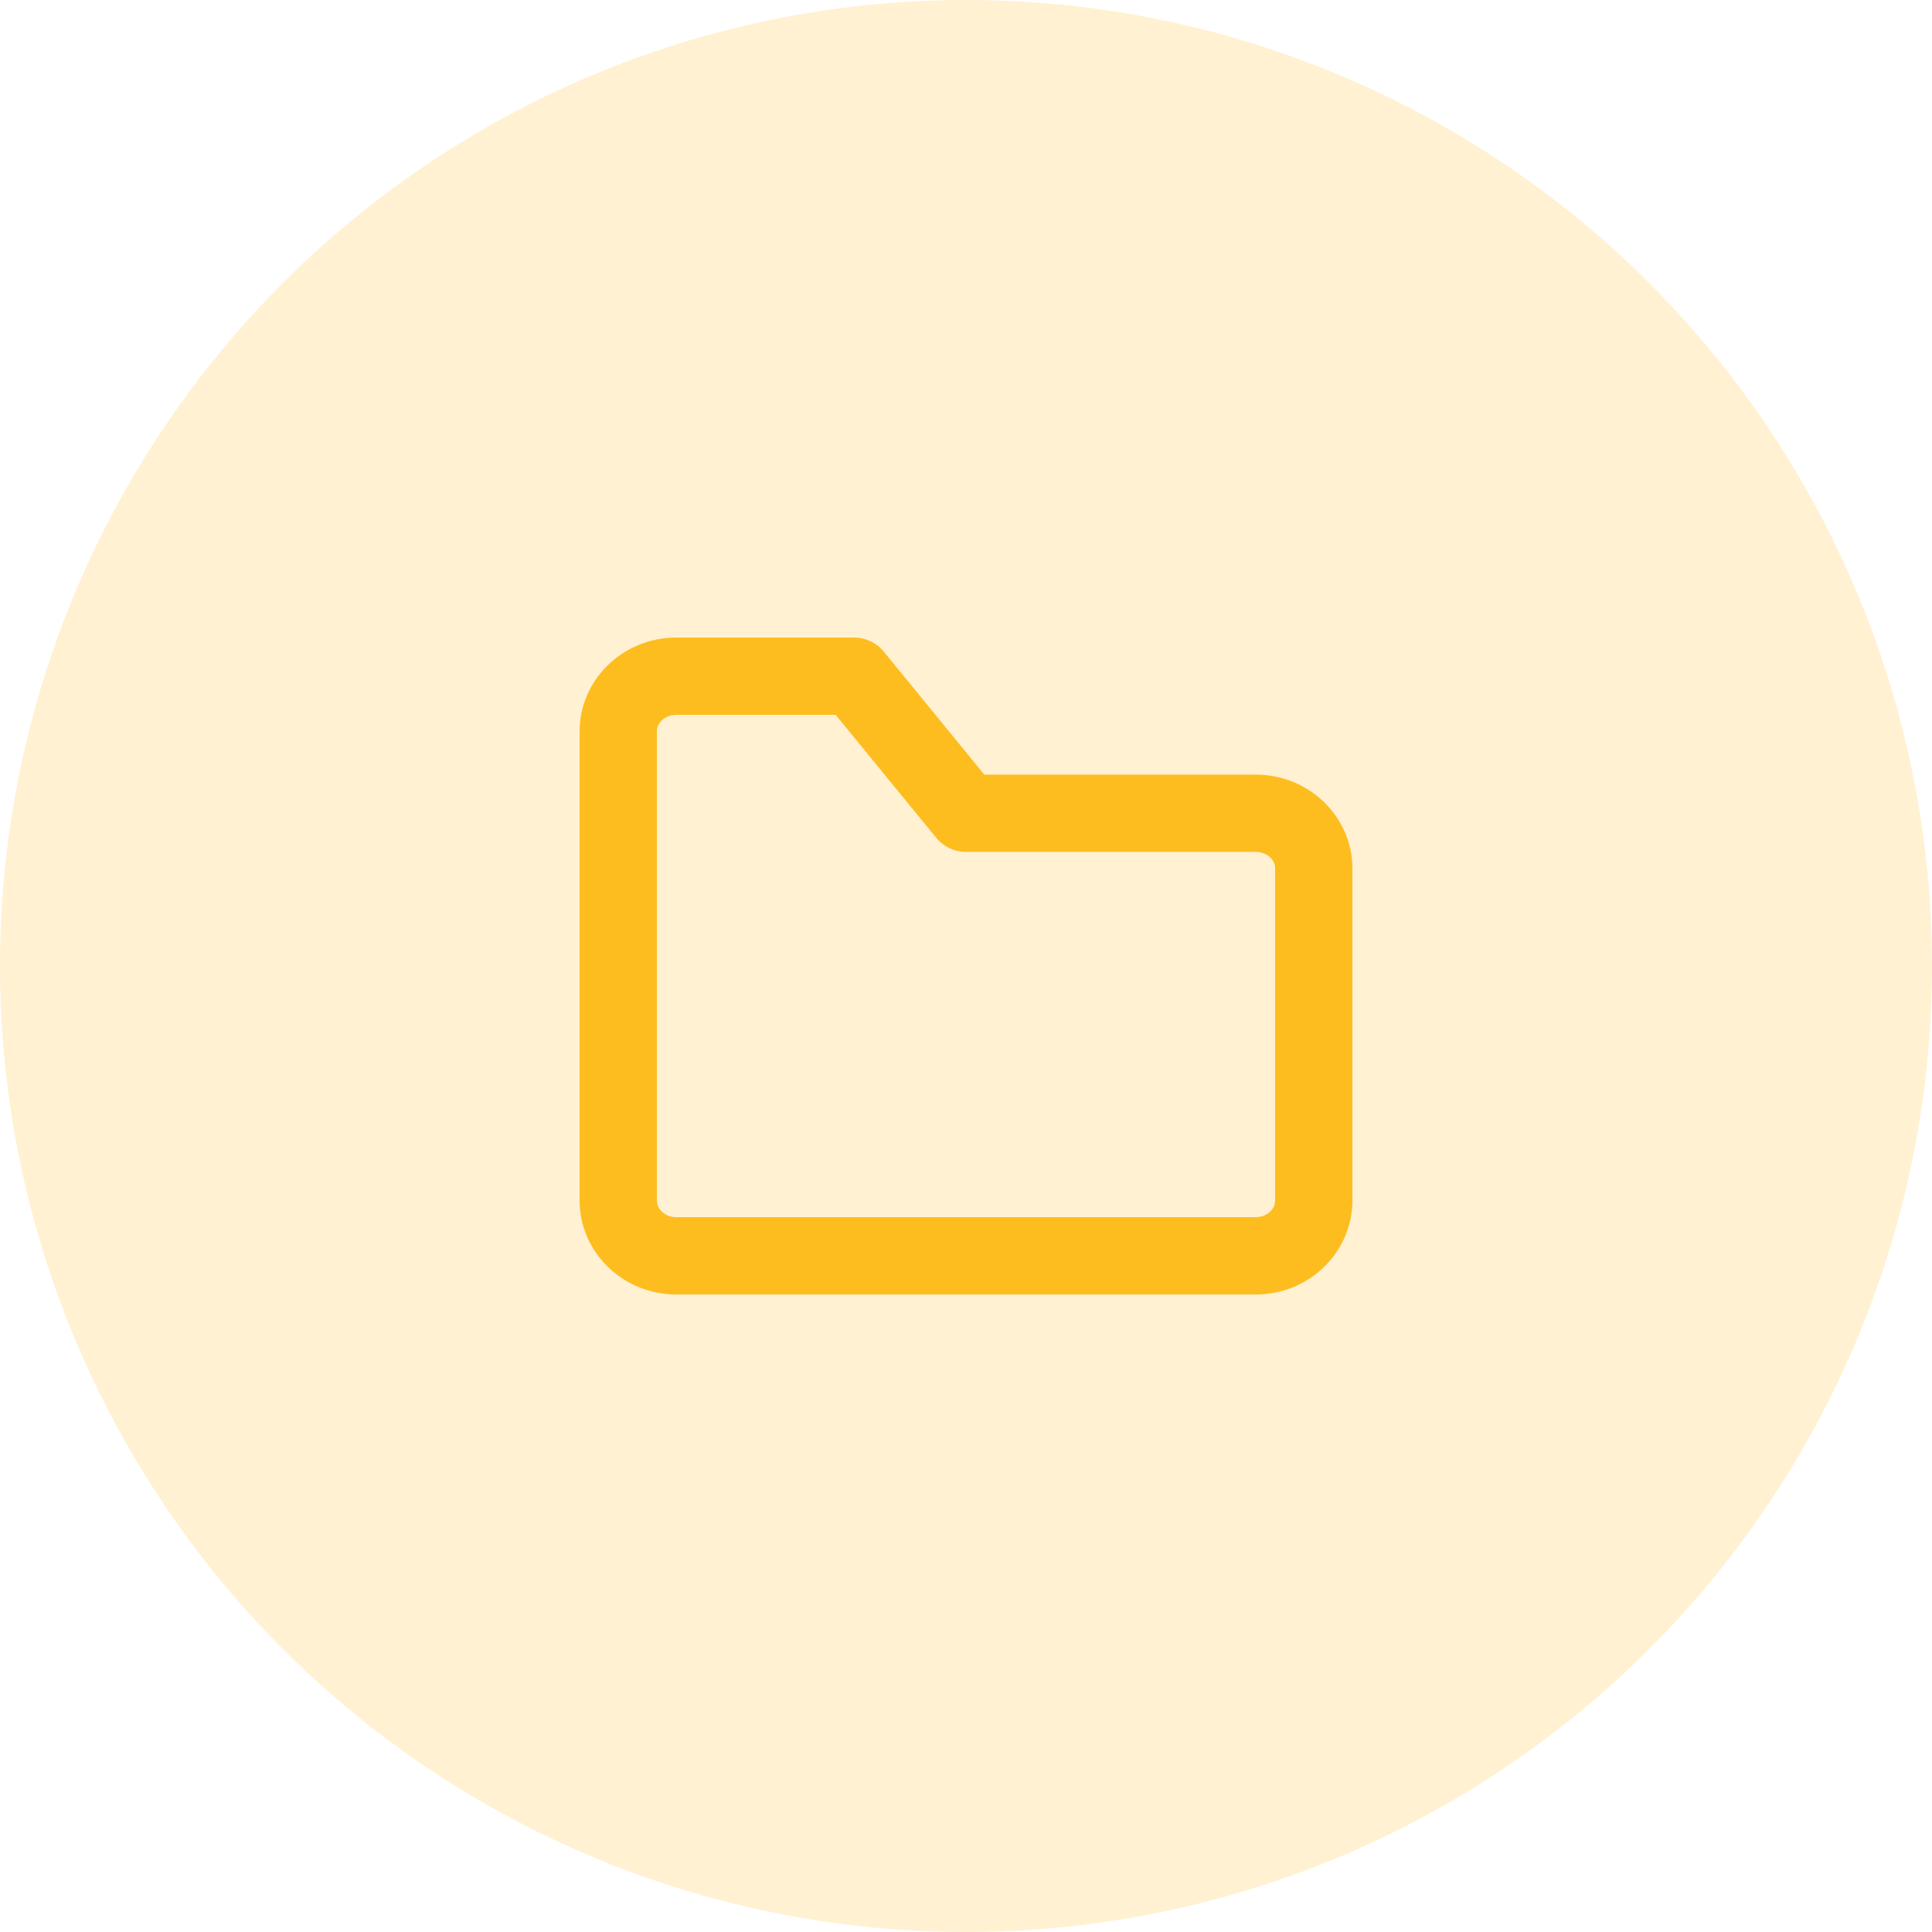
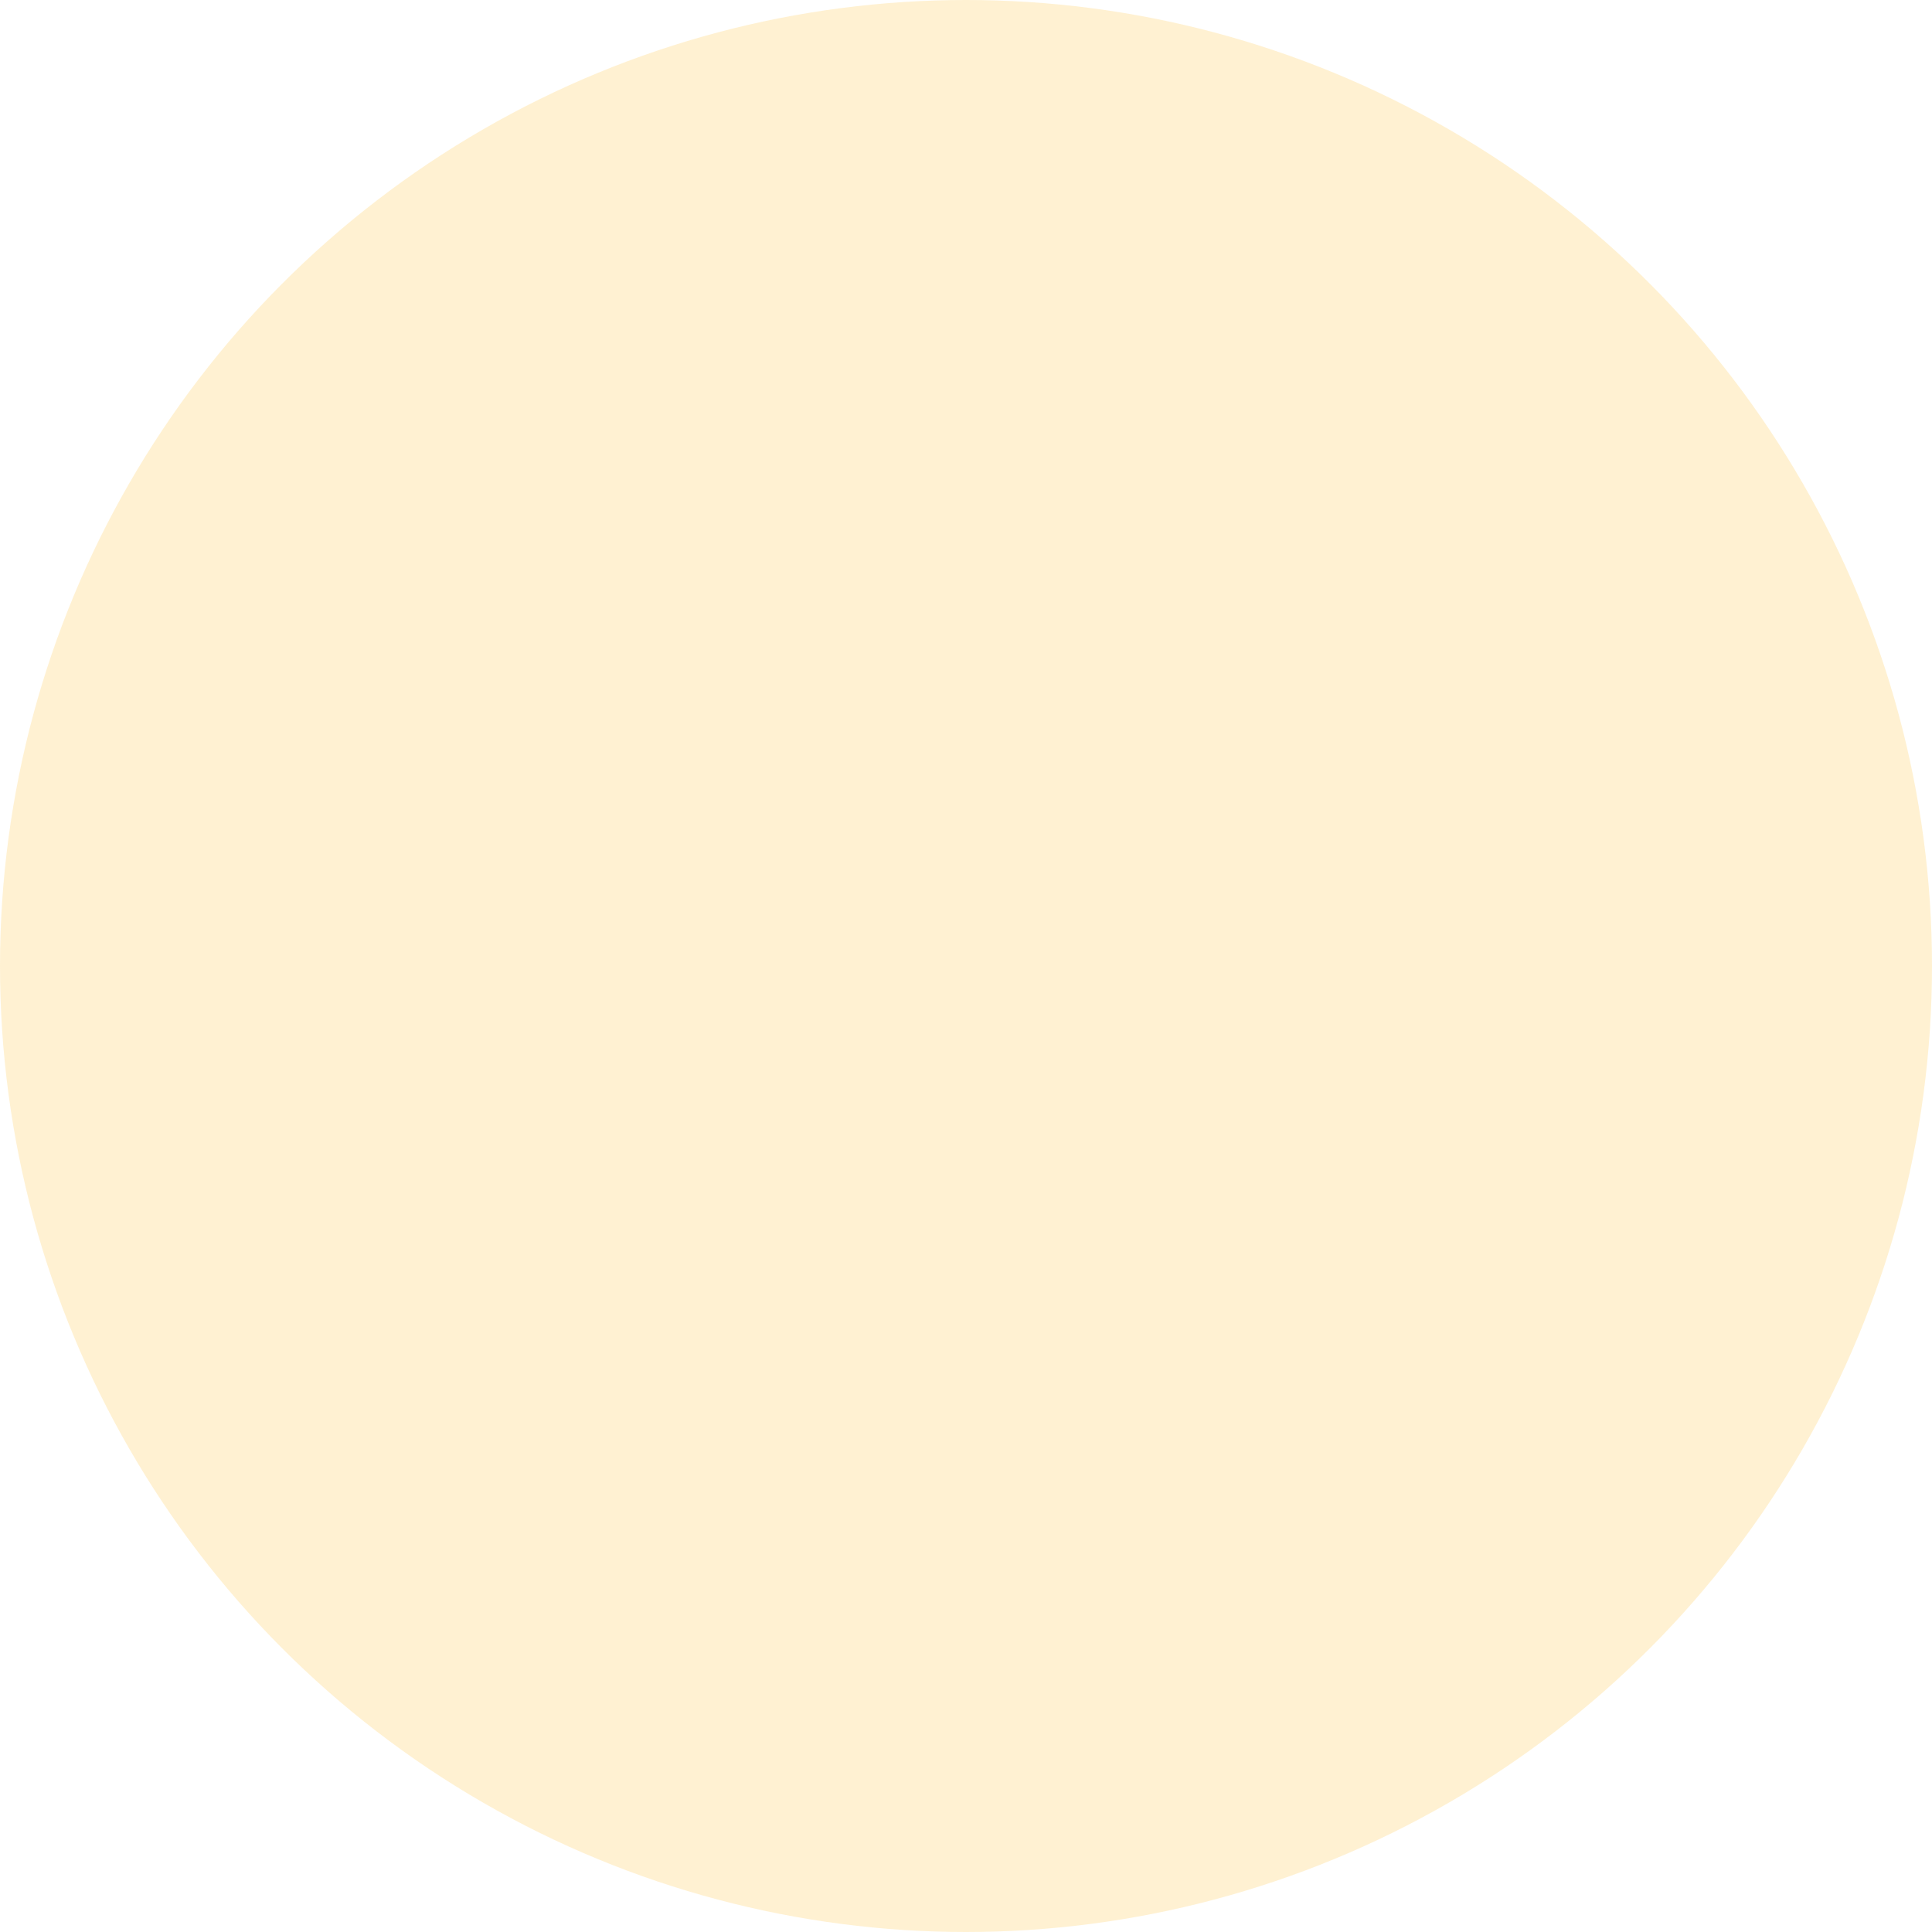
<svg xmlns="http://www.w3.org/2000/svg" width="50" height="50" viewBox="0 0 50 50" fill="none">
  <circle opacity="0.2" cx="25" cy="25" r="25" fill="#FEBD1F" />
-   <path fill-rule="evenodd" clip-rule="evenodd" d="M17 26.756V31.069C17 31.306 17.224 31.5 17.5 31.5H32.5C32.776 31.5 33 31.306 33 31.069V22.479C33 22.239 32.776 22.047 32.5 22.047H25C24.7 22.047 24.416 21.912 24.226 21.678L21.626 18.5H17.5C17.224 18.5 17 18.694 17 18.931V26.756ZM32.5 33.501H17.5C16.122 33.501 15 32.41 15 31.069V18.931C15 17.59 16.122 16.5 17.5 16.5H22.101C22.4 16.5 22.685 16.634 22.875 16.867L25.474 20.047H32.5C33.878 20.047 35 21.137 35 22.479V31.069C35 32.41 33.878 33.501 32.5 33.501Z" fill="#FEBD1F" />
</svg>